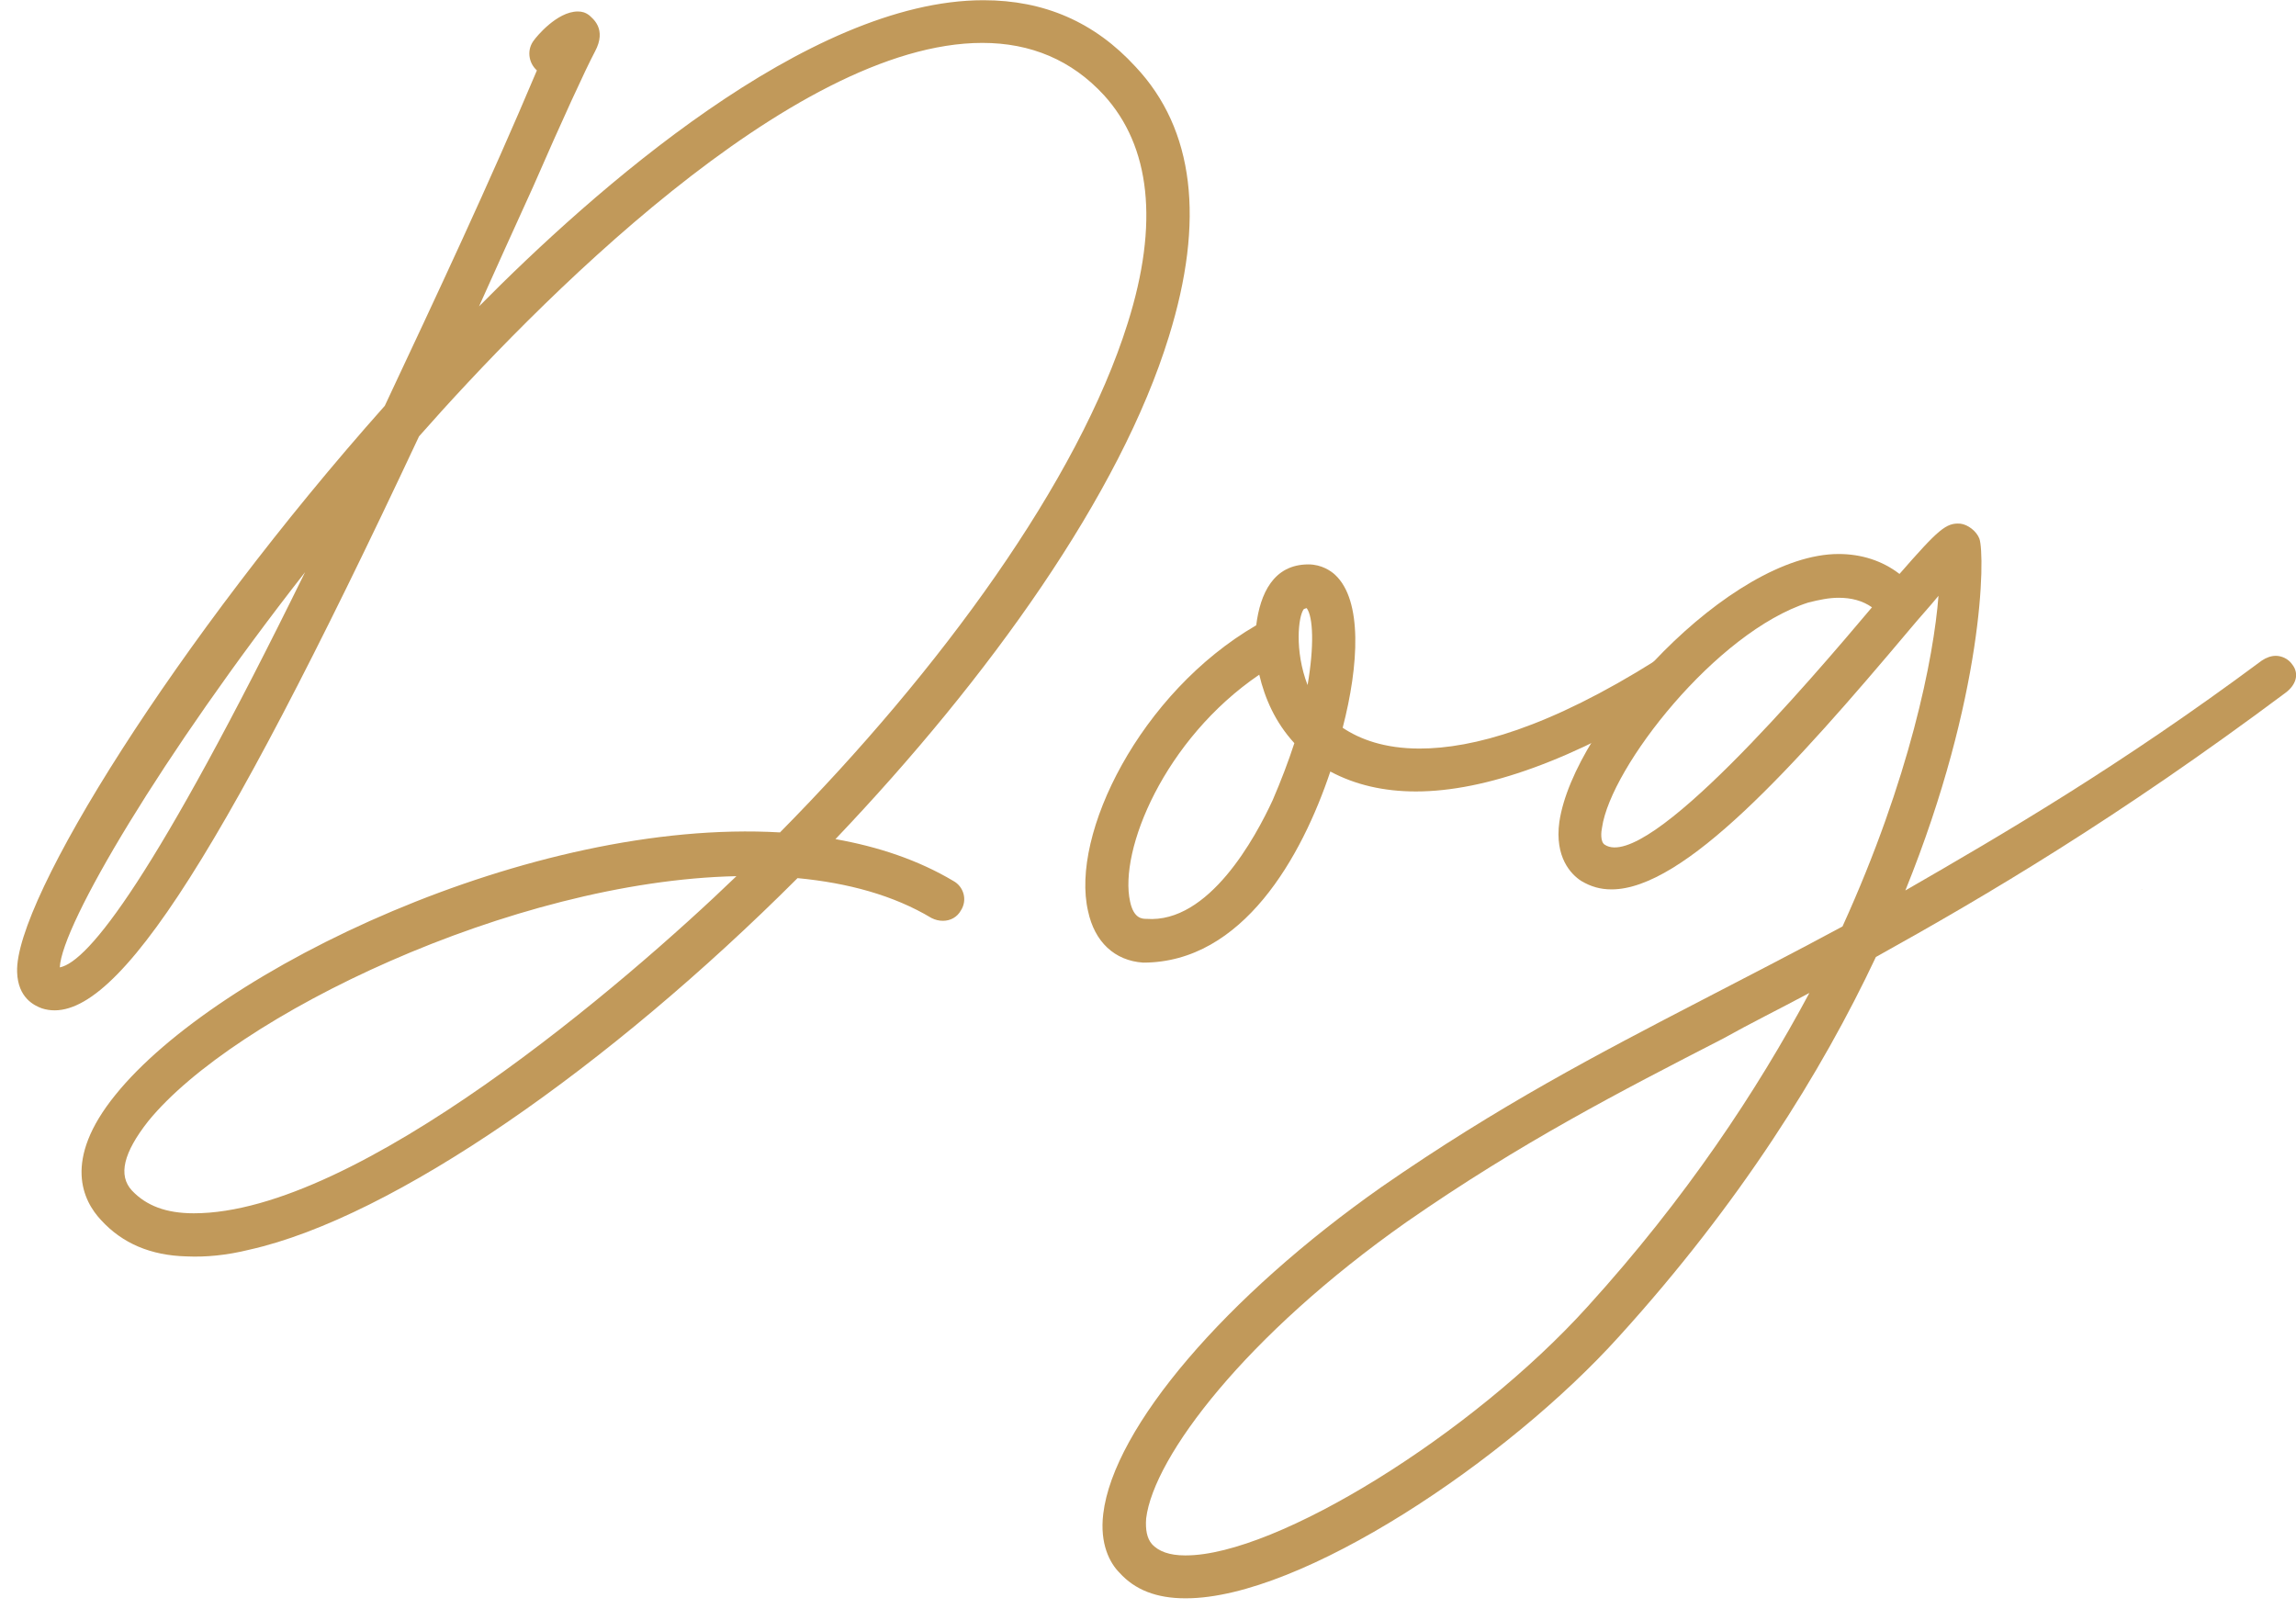
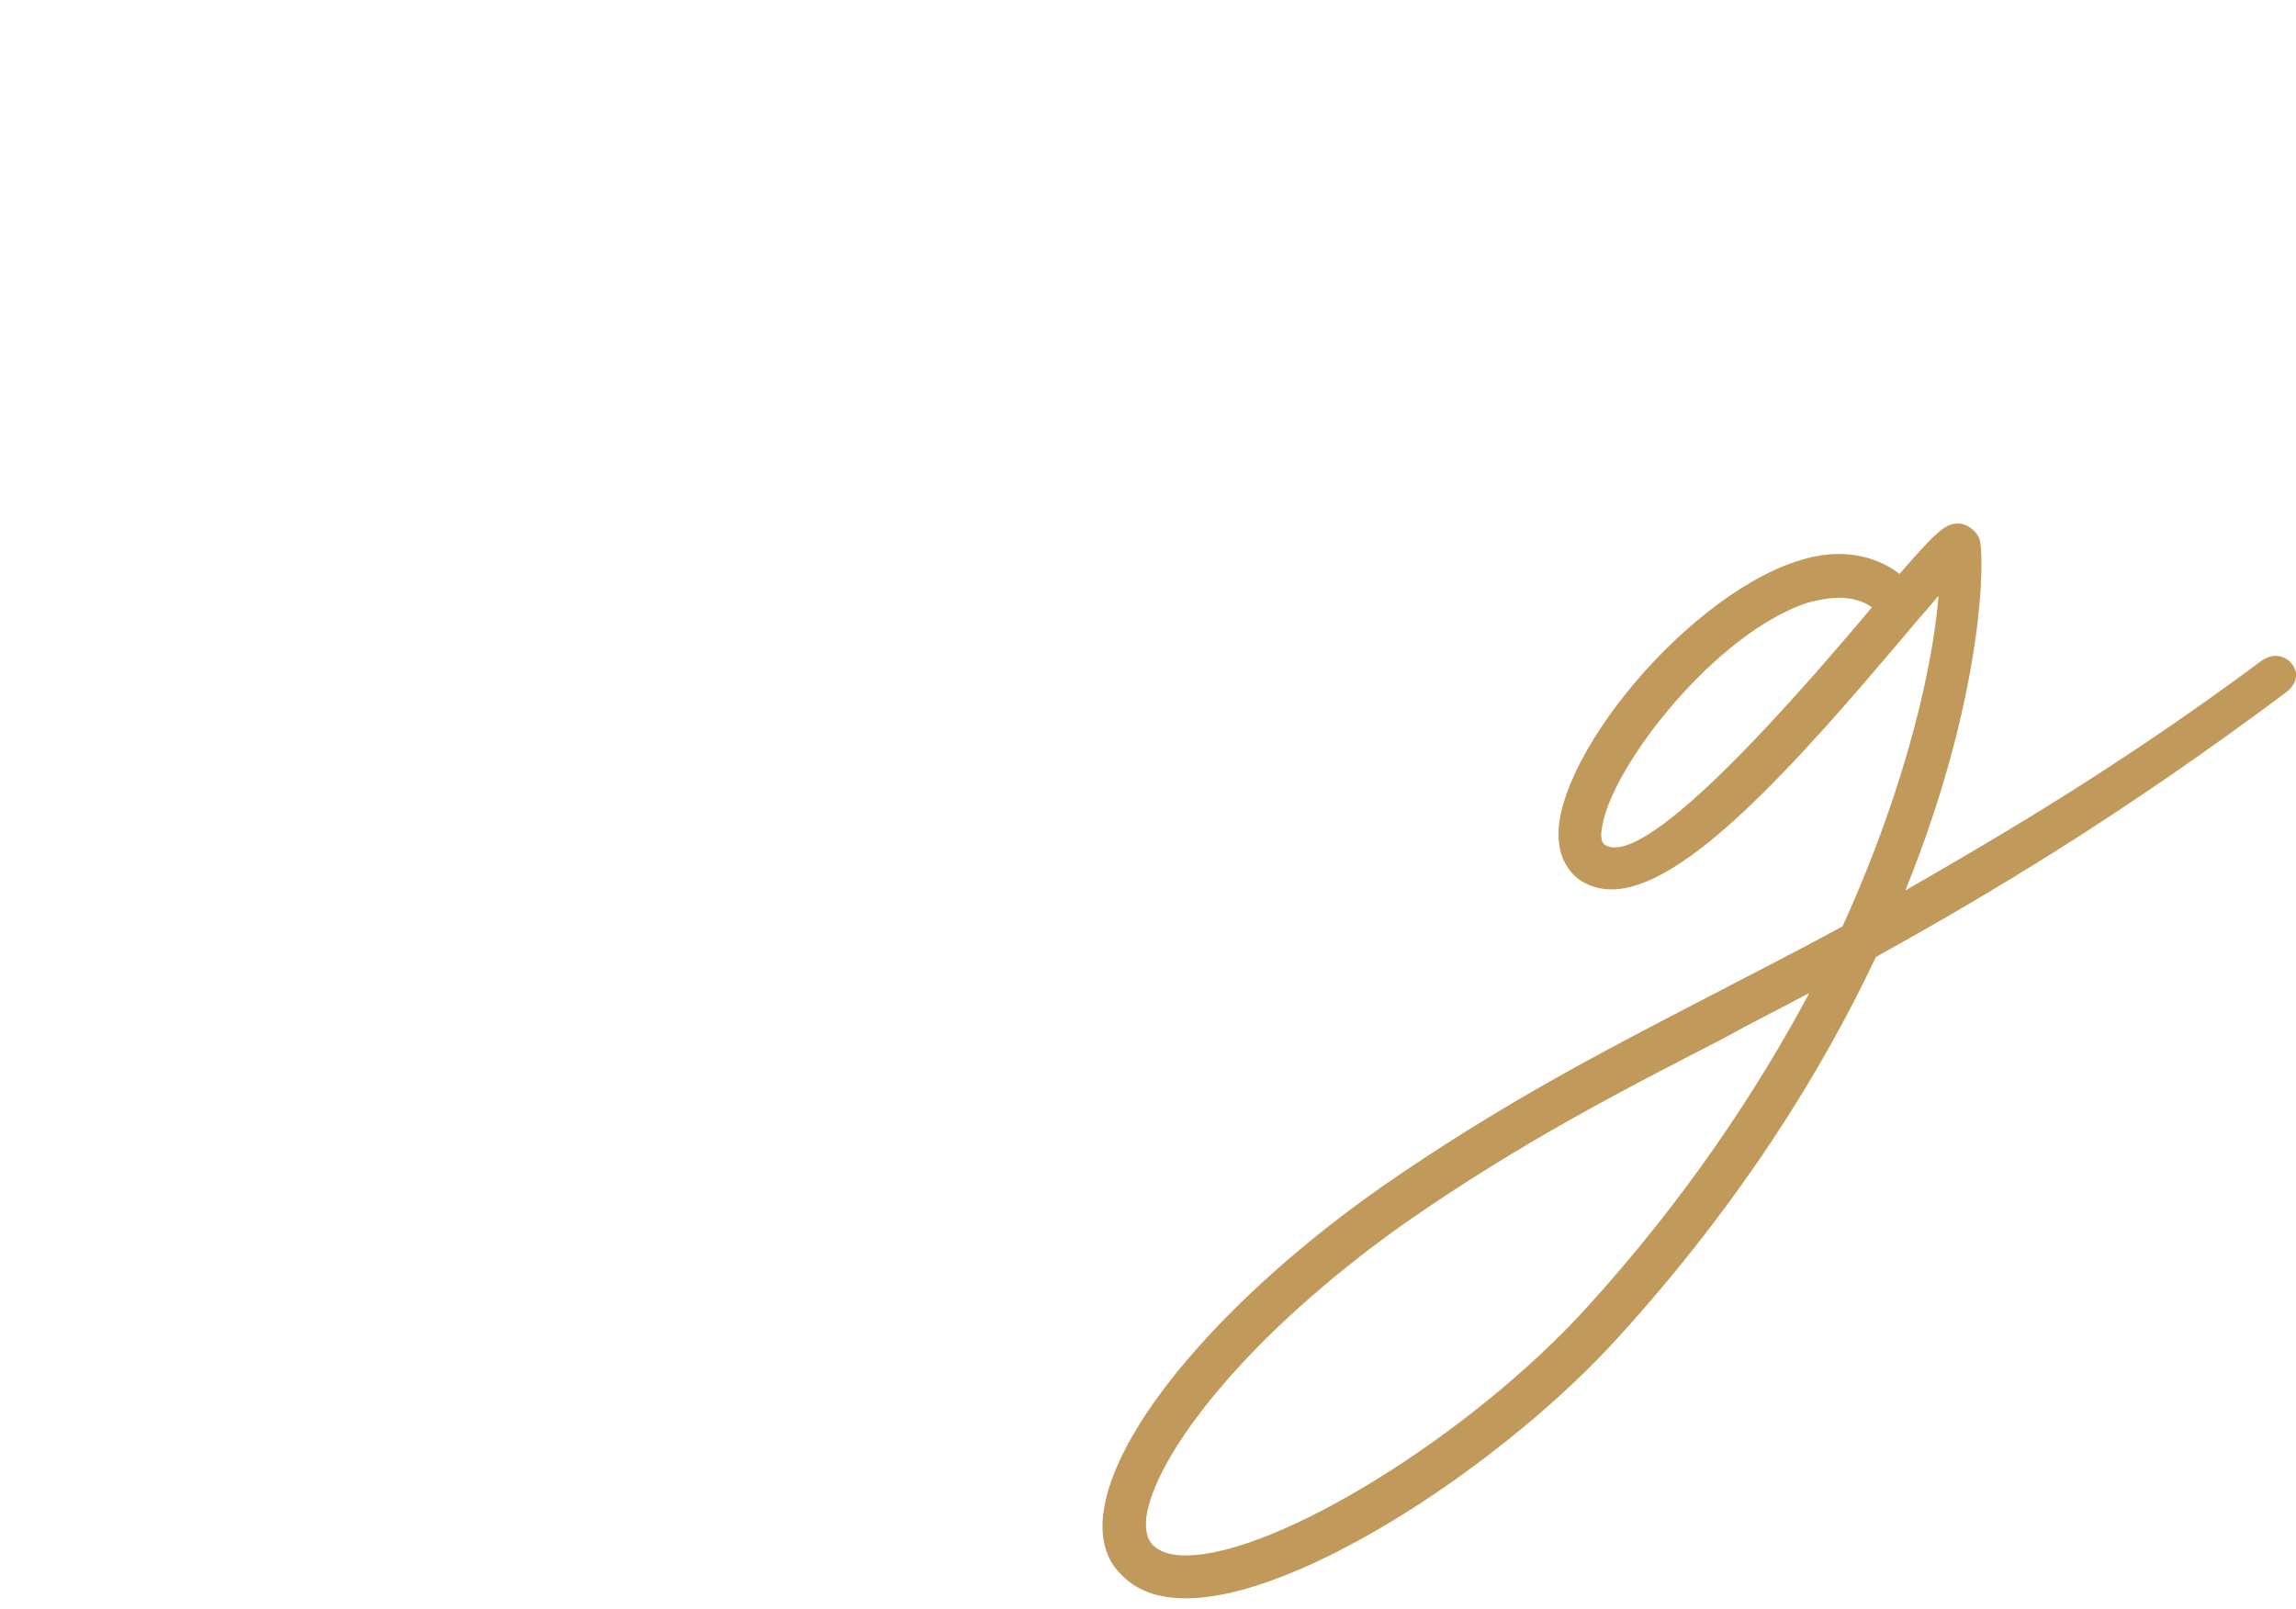
<svg xmlns="http://www.w3.org/2000/svg" version="1.1" id="_圖層_1" x="0" y="0" viewBox="0 0 105.97 74.25" style="enable-background:new 0 0 105.97 74.25" xml:space="preserve">
  <style>.st0{fill:#aaa14e}.st1{fill:#c1995a}</style>
  <switch>
    <g>
      <path class="st0" d="m88.09 34.25-.01-.01zM98.83 41.05h.05s-.02-.01-.05 0zM89.48 29.88l-.02.02s.02 0 .02-.02z" />
-       <path class="st1" d="M45.39.01c2.81 0 5.13 1.01 7.02 3.07 2.72 2.89 3.2 7.1 1.54 12.45-2.24 7.28-8.29 15.74-15.39 23.2 1.97.35 3.81.96 5.44 1.93.48.26.66.88.35 1.36-.17.31-.48.48-.83.48-.18 0-.35-.04-.53-.13-1.75-1.05-3.86-1.62-6.18-1.84-8.68 8.68-18.64 15.66-25.3 17.15-1.05.26-2.02.35-2.89.31-1.67-.04-2.98-.61-3.95-1.67-.83-.88-1.8-2.76.66-5.79C10 44.74 24.51 37.76 36 38.42c7.41-7.5 13.77-16.23 16.05-23.51 1.45-4.6 1.05-8.16-1.1-10.52-1.49-1.62-3.38-2.41-5.61-2.41-8.81 0-20.74 12.19-26 18.16-9.52 20.3-14.3 27.41-17.41 26.4-.35-.13-1.1-.48-1.14-1.67-.13-3.33 7.37-15.35 16.97-26.14 2.41-5.13 4.82-10.26 7.02-15.48-.39-.35-.48-.96-.13-1.4.09-.13 1.05-1.32 2.02-1.32.18 0 .35.04.53.18.13.13.83.61.26 1.67-.44.83-1.53 3.2-2.85 6.23-.88 1.93-1.71 3.77-2.5 5.53C27.37 8.82 37.28.01 45.39.01zm-31.31 26.4C7.46 34.87 2.85 42.68 2.76 44.65c1.32-.26 4.39-4.12 11.32-18.24zm19.91 14.03c-10.35.22-23.2 6.45-27.15 11.31-1.14 1.45-1.4 2.5-.75 3.2.66.7 1.58 1.05 2.85 1.05 7.55.01 19.96-10.65 25.05-15.56zM52.76 44.43c-1.32-.09-2.24-.96-2.54-2.37-.83-3.55 2.41-10.09 7.76-13.2.18-1.45.79-2.81 2.41-2.81.61 0 1.05.31 1.23.48 1.27 1.18 1.1 4.17.35 7.06.79.53 1.93.96 3.55.96 2.46 0 5.96-.96 10.92-4.08.13-.09.31-.17.48-.17.35 0 .66.17.88.48.31.48.09 1.01-.39 1.32-4.78 2.98-8.86 4.43-12.06 4.43-1.49 0-2.81-.31-3.95-.92-1.31 3.91-4.03 8.82-8.64 8.82zm6.98-10.13c-.88-.96-1.36-2.06-1.62-3.16-4.38 2.98-6.49 8.11-5.96 10.48.17.79.57.79.75.79 2.89.22 5.04-3.77 5.83-5.48.38-.88.73-1.8 1-2.63zm.57-6.23s-.04 0-.13.04c-.26.31-.44 1.93.17 3.51.31-1.79.26-3.15-.04-3.55z" />
      <path class="st1" d="M105.04 30.27c.26 0 .57.13.75.39.35.44.18.96-.31 1.32-7.76 5.79-13.77 9.34-18.9 12.19-2.5 5.31-6.27 11.36-11.84 17.5-5.17 5.74-14.69 12.1-20 12.1h-.04c-1.32 0-2.32-.39-3.03-1.18-.44-.44-.92-1.32-.75-2.72.48-3.99 5.66-10.04 12.85-15.09 5.44-3.77 10-6.14 14.82-8.64 2.02-1.05 4.17-2.15 6.45-3.38 3.11-6.84 4.21-12.41 4.43-15.26-.39.48-.88 1.01-1.32 1.54-5.35 6.36-10.43 12.01-13.77 12.01-.53 0-.96-.13-1.4-.39-.48-.31-1.23-1.1-1.01-2.72.66-4.52 7.89-12.37 12.89-12.37 1.05 0 2.02.31 2.81.92 1.8-2.06 2.15-2.37 2.81-2.32.35.04.75.35.88.7.26.79.22 7.24-3.42 16.23 4.56-2.63 9.91-5.75 16.45-10.61.21-.14.43-.22.65-.22zM83.51 45.83c-1.4.75-2.72 1.4-3.99 2.11-4.78 2.46-9.3 4.78-14.6 8.46-7.42 5.22-11.67 10.83-12.02 13.68-.04.53.04.92.26 1.18.31.35.83.53 1.53.53h.04c4.17 0 13.2-5.57 18.55-11.49 4.53-4.99 7.81-9.95 10.23-14.47zm2.89-17.8c-.44-.31-.96-.44-1.54-.44-.44 0-.88.09-1.4.22-4.25 1.36-9.12 7.59-9.52 10.39-.04.18-.09.66.13.79 1.94 1.27 9.48-7.58 12.33-10.96z" />
    </g>
  </switch>
</svg>